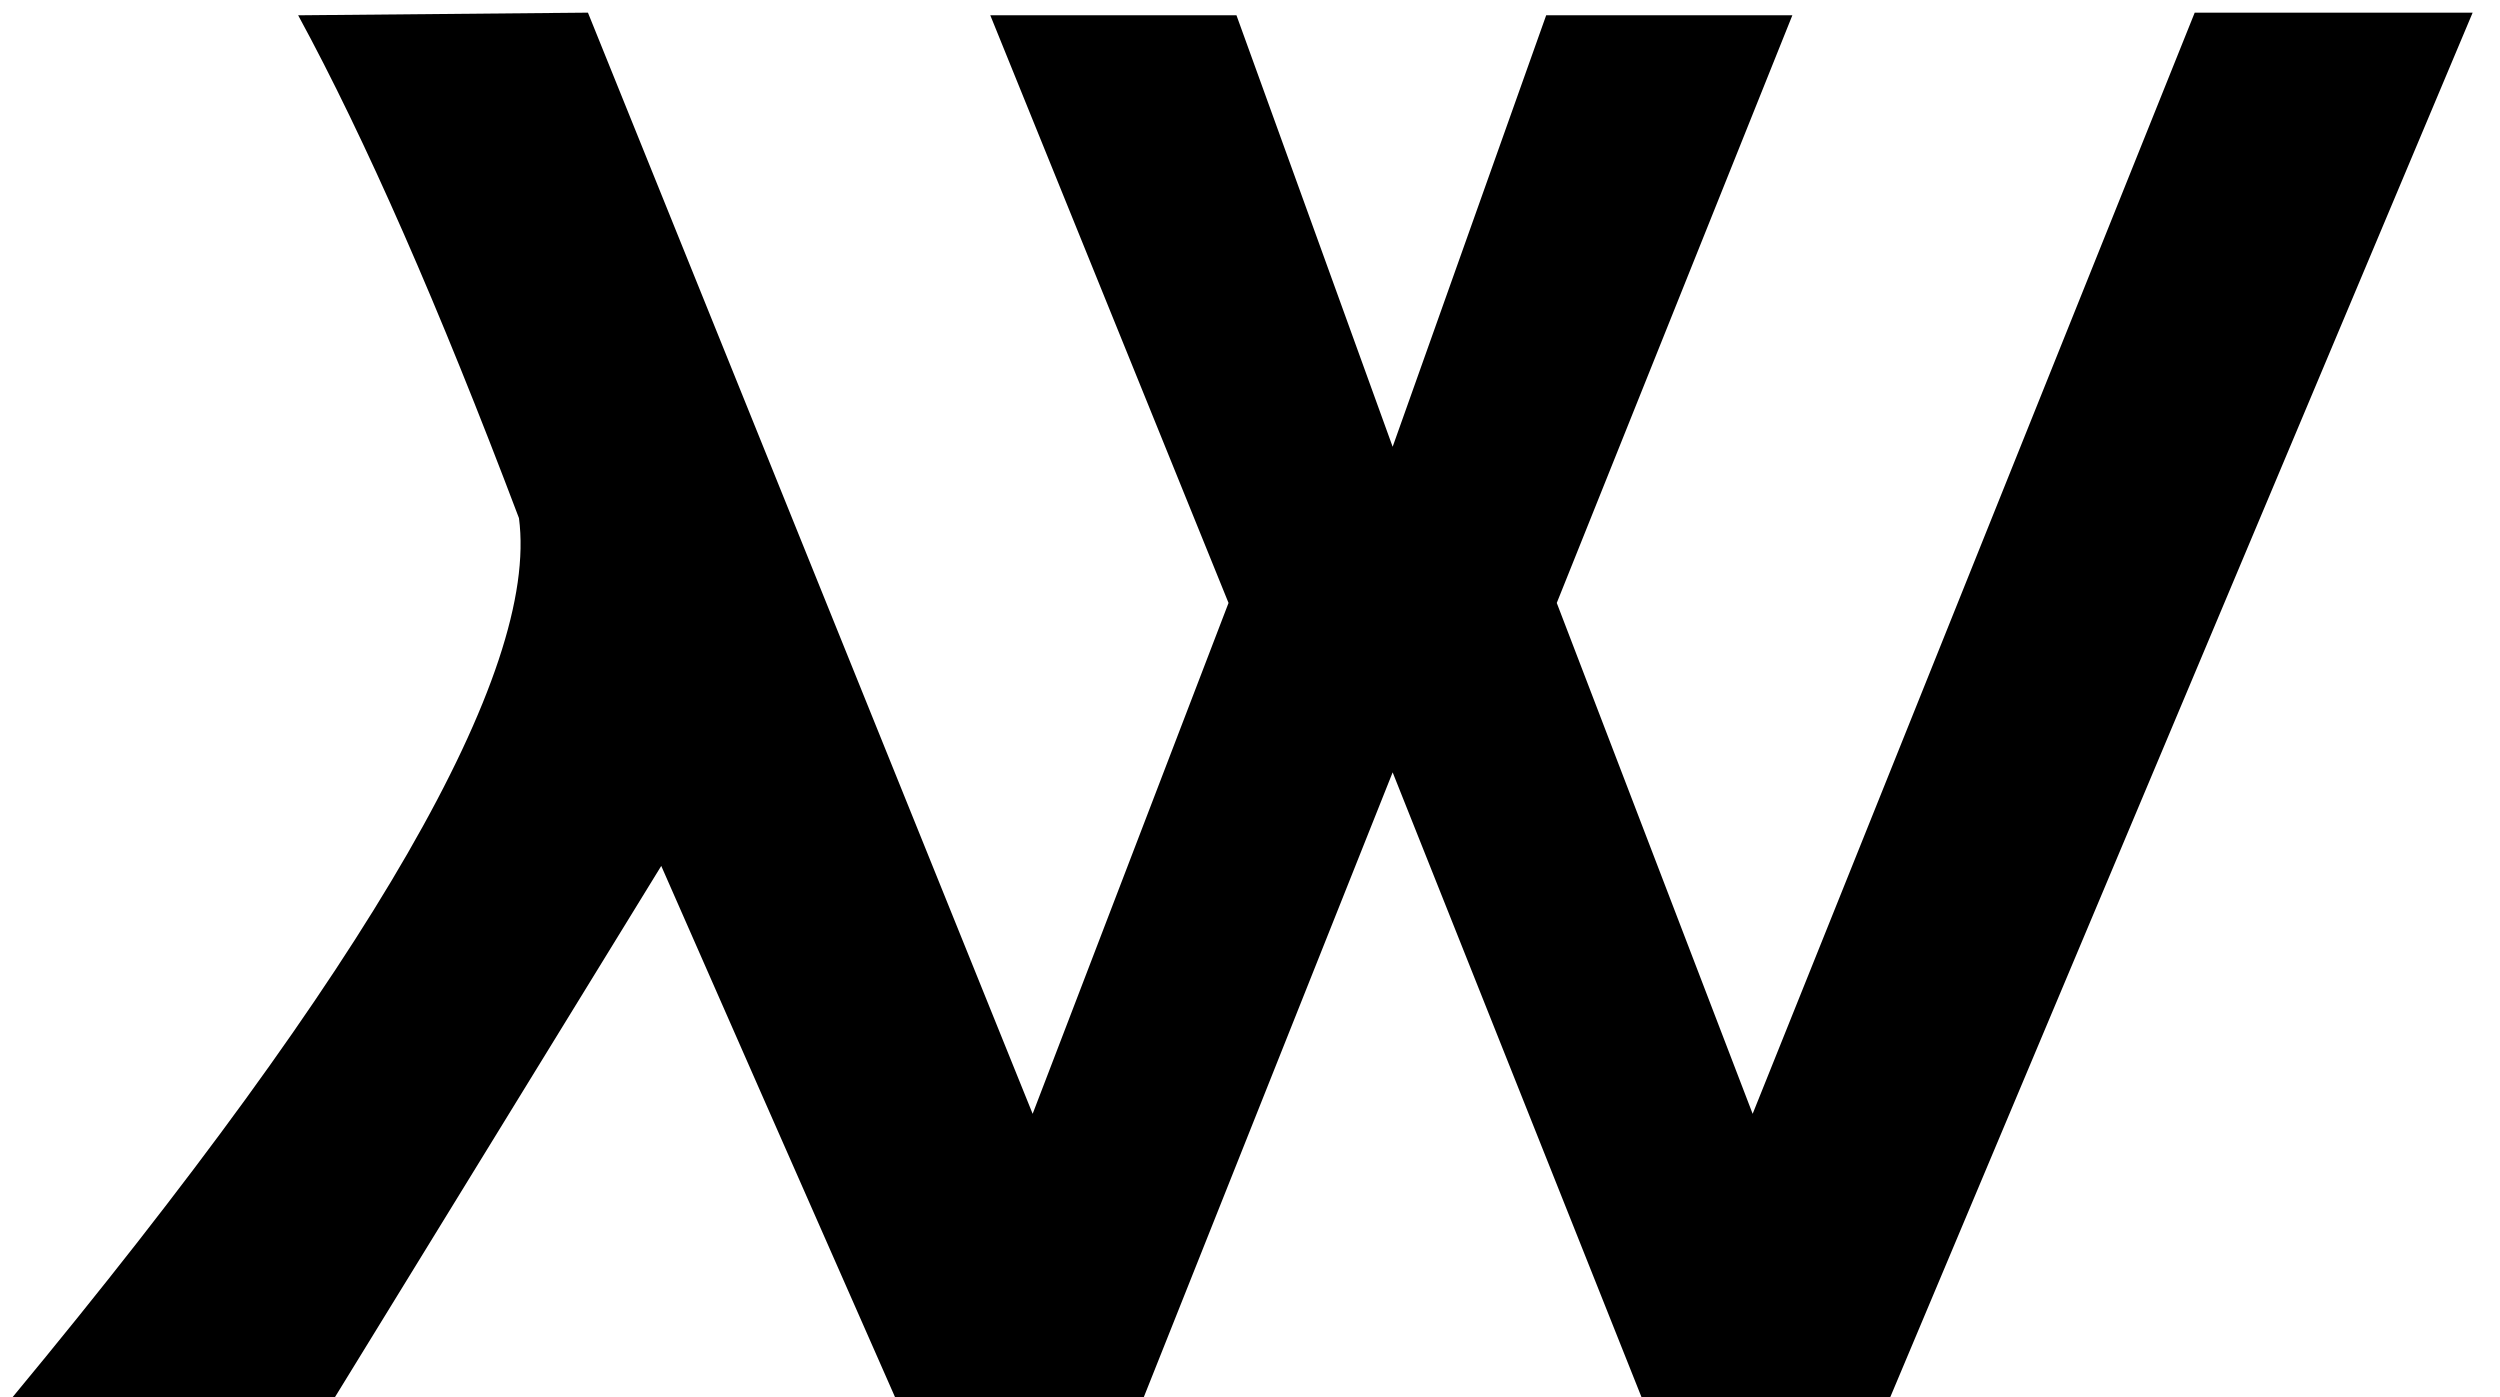
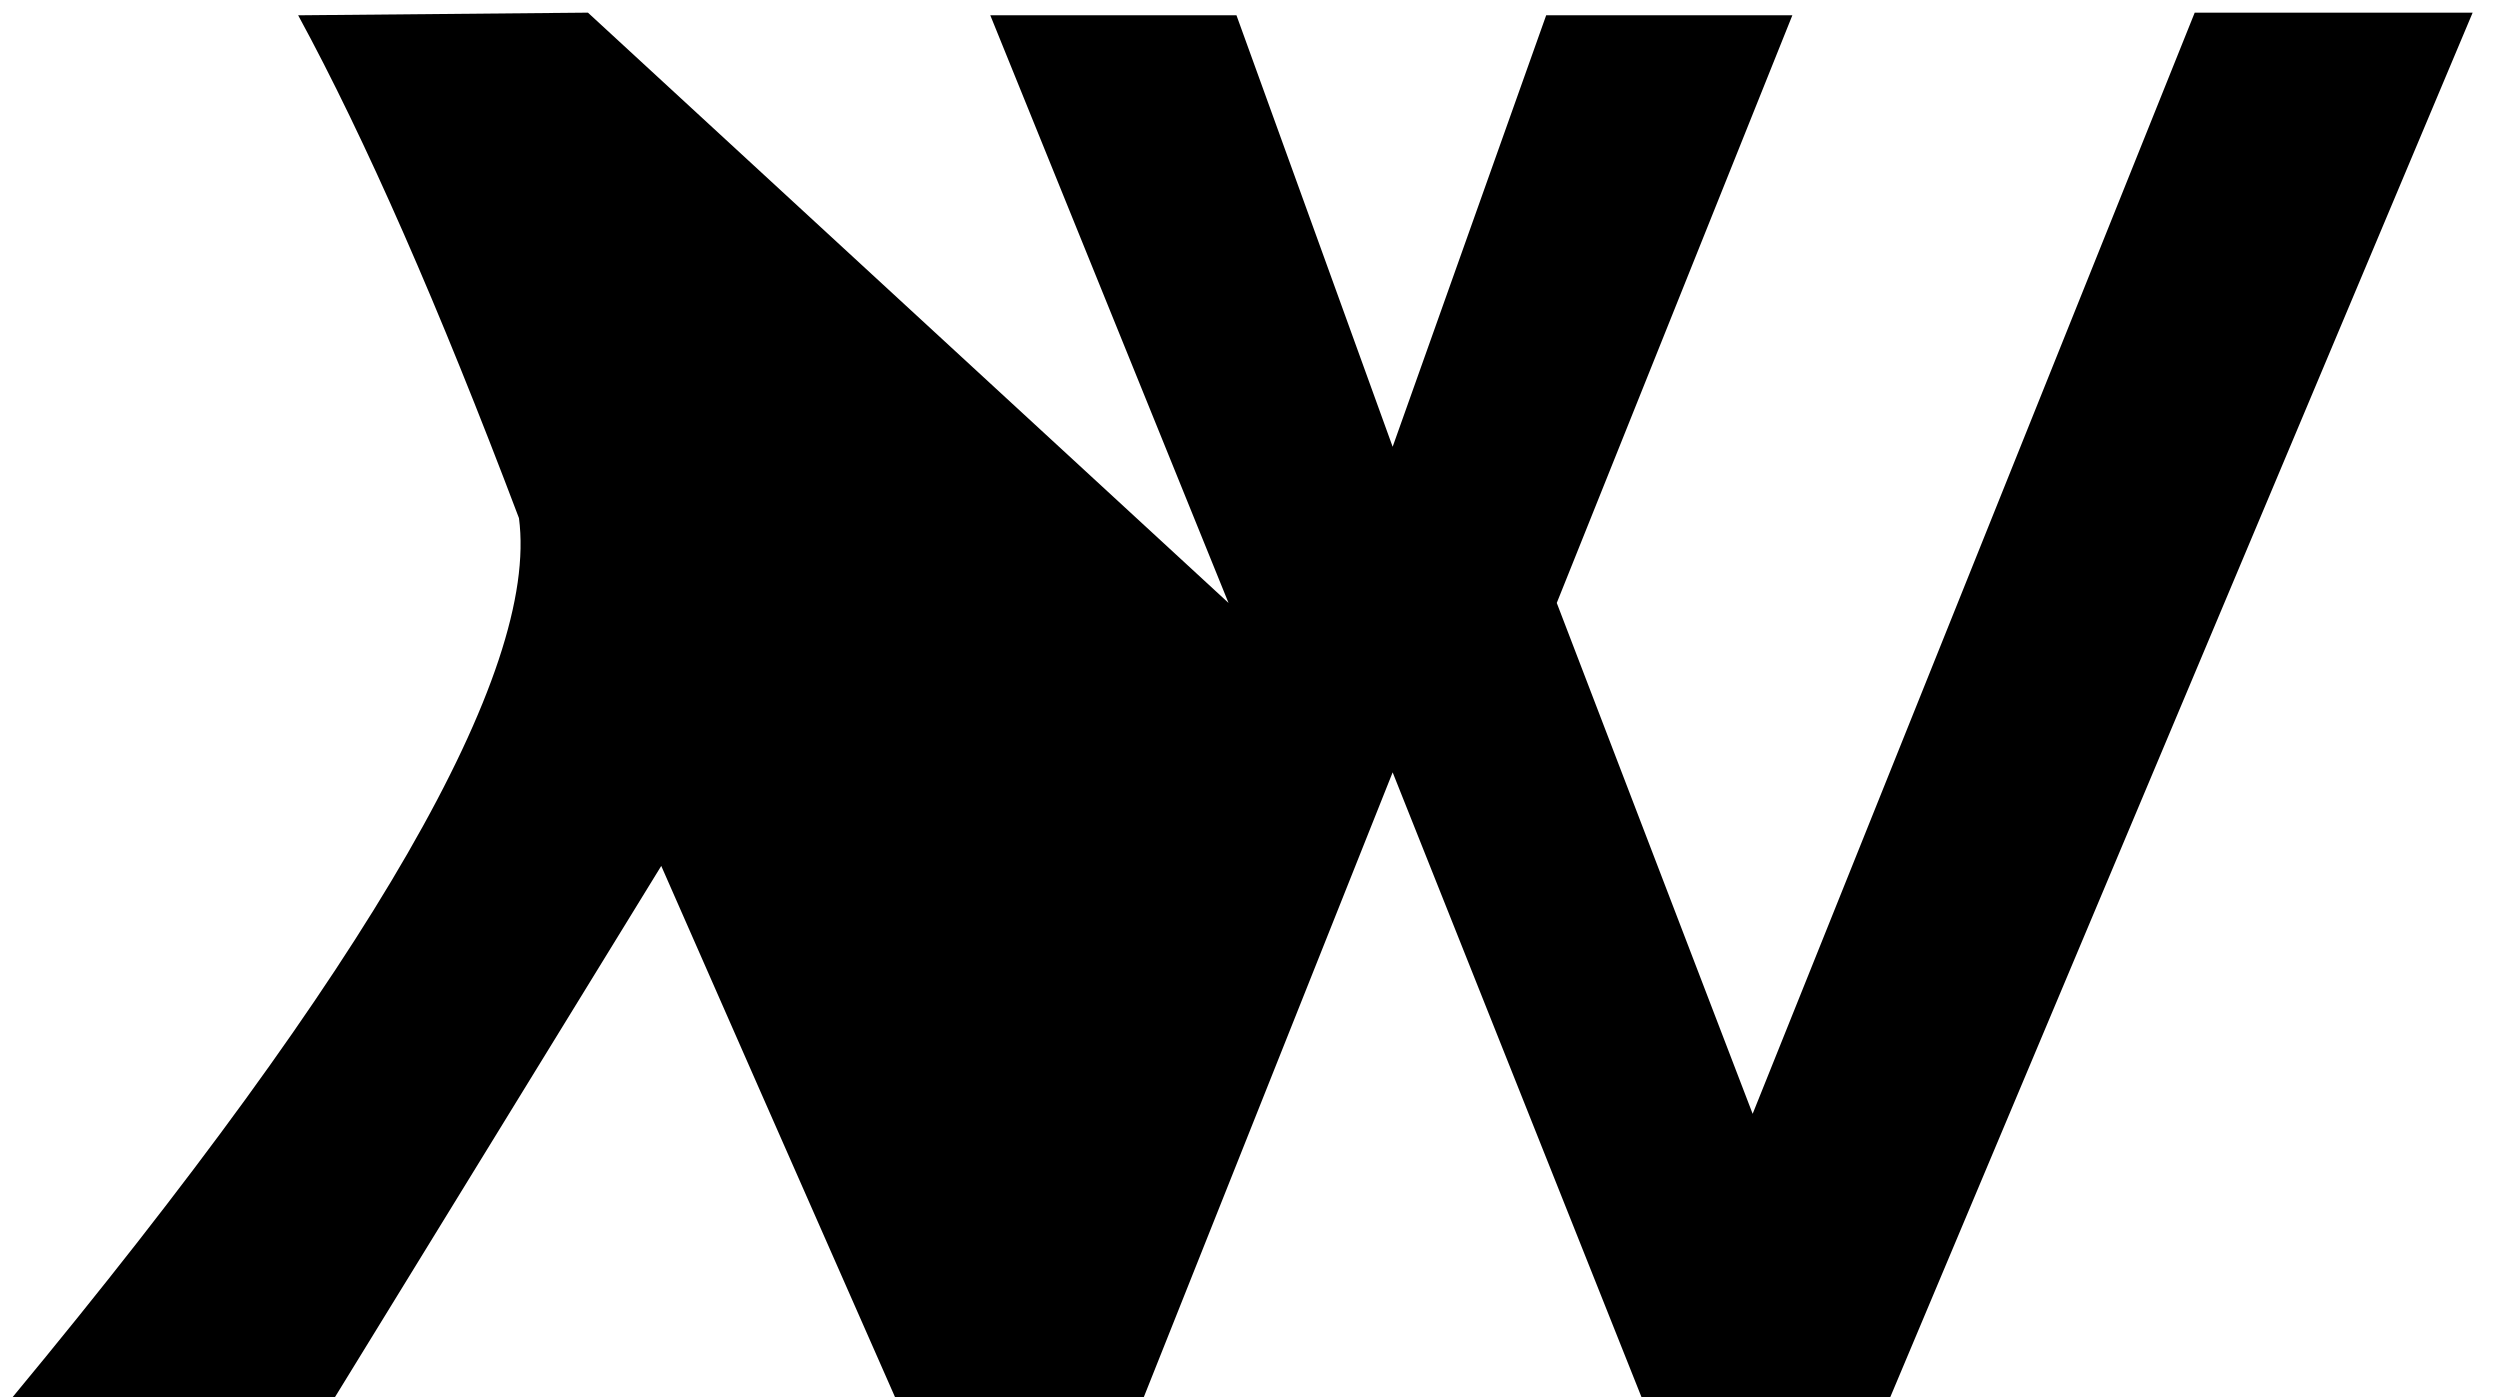
<svg xmlns="http://www.w3.org/2000/svg" width="68px" height="38px" viewBox="0 0 68 38" version="1.1">
  <title>Logo</title>
  <g id="Page-1" stroke="none" stroke-width="1" fill="none" fill-rule="evenodd">
    <g id="Group" transform="translate(0.344, 0.344)" fill="#000000" fill-rule="nonzero">
      <g id="Logo" transform="translate(0, -0)">
-         <path d="M66.912,0 L51.072,37.656 L44.304,37.656 L37.536,20.664 L30.768,37.656 L24,37.656 C21.233,31.377 19.113,26.561 17.642,23.209 L8.768,37.656 L0,37.656 C9.732,25.909 14.322,17.941 13.772,13.749 C11.592,7.984 9.59,3.425 7.766,0.072 L15.648,0 L27.744,29.952 L33.072,16.056 L26.592,0.072 L33.288,0.072 L37.536,11.808 L41.712,0.072 L48.408,0.072 L42,16.056 L47.328,29.952 L59.352,0 L66.912,0 Z" id="Combined-Shape" />
+         <path d="M66.912,0 L51.072,37.656 L44.304,37.656 L37.536,20.664 L30.768,37.656 L24,37.656 C21.233,31.377 19.113,26.561 17.642,23.209 L8.768,37.656 L0,37.656 C9.732,25.909 14.322,17.941 13.772,13.749 C11.592,7.984 9.59,3.425 7.766,0.072 L15.648,0 L33.072,16.056 L26.592,0.072 L33.288,0.072 L37.536,11.808 L41.712,0.072 L48.408,0.072 L42,16.056 L47.328,29.952 L59.352,0 L66.912,0 Z" id="Combined-Shape" />
      </g>
    </g>
  </g>
</svg>